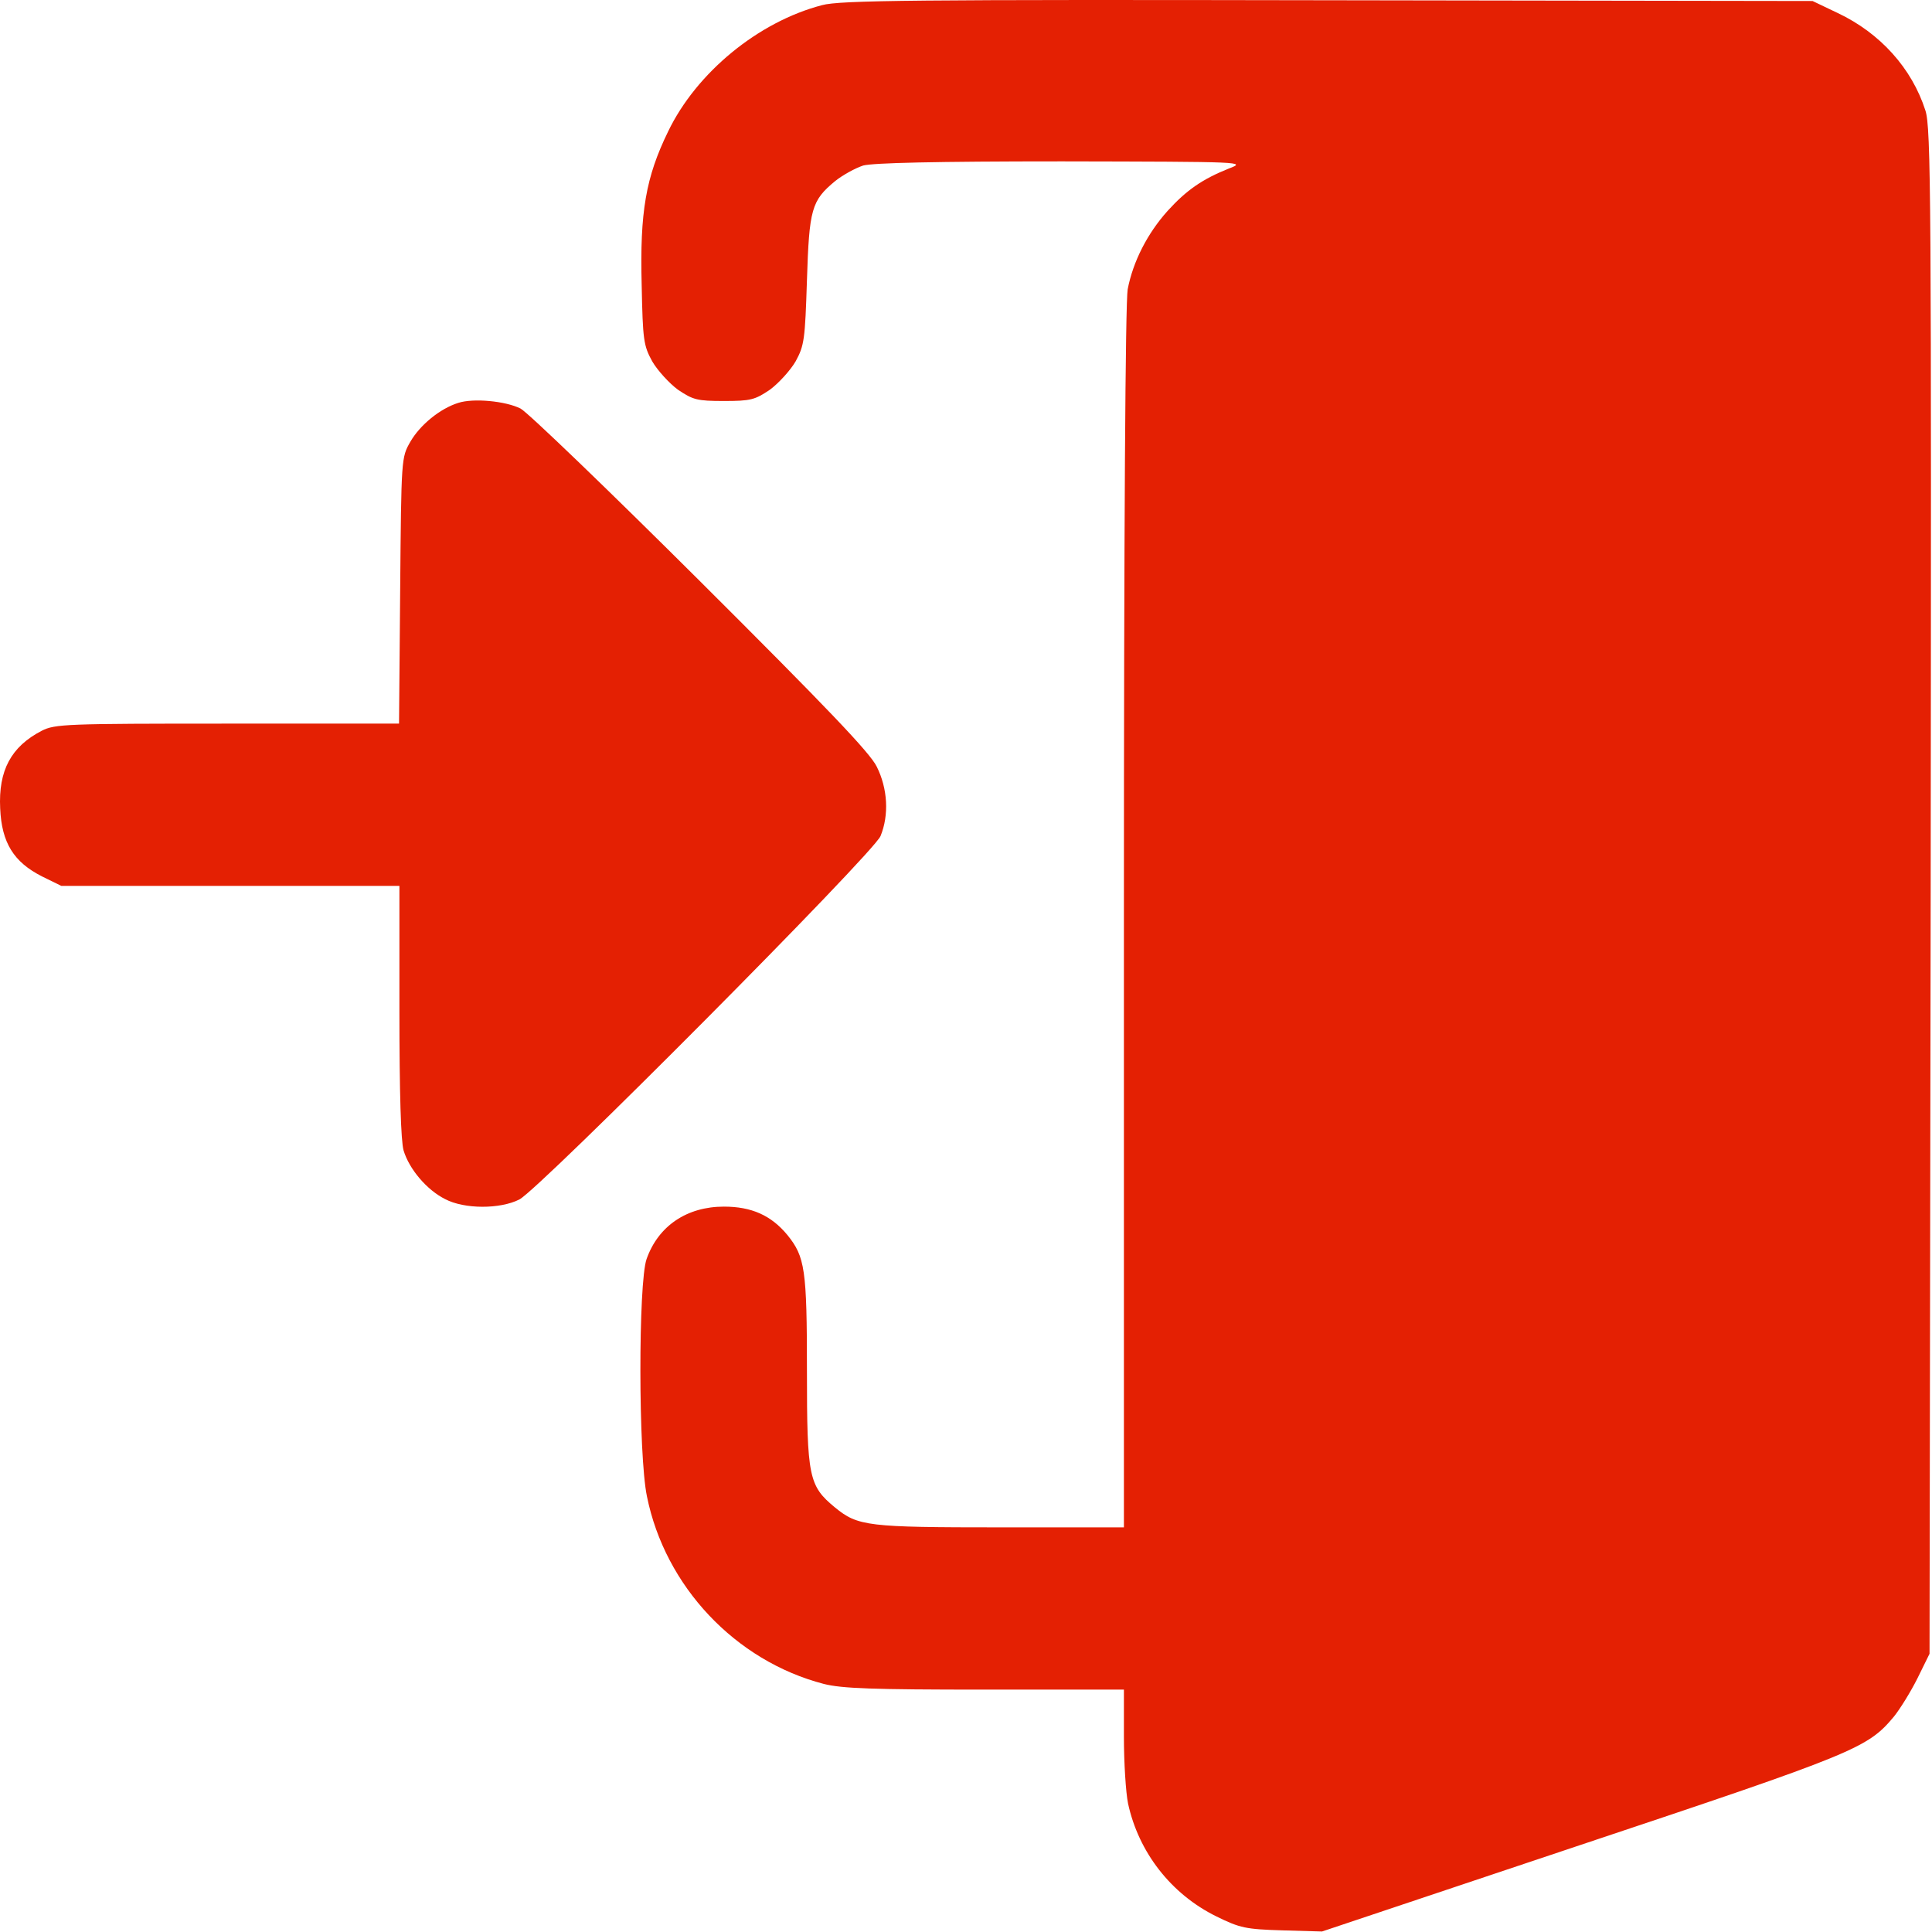
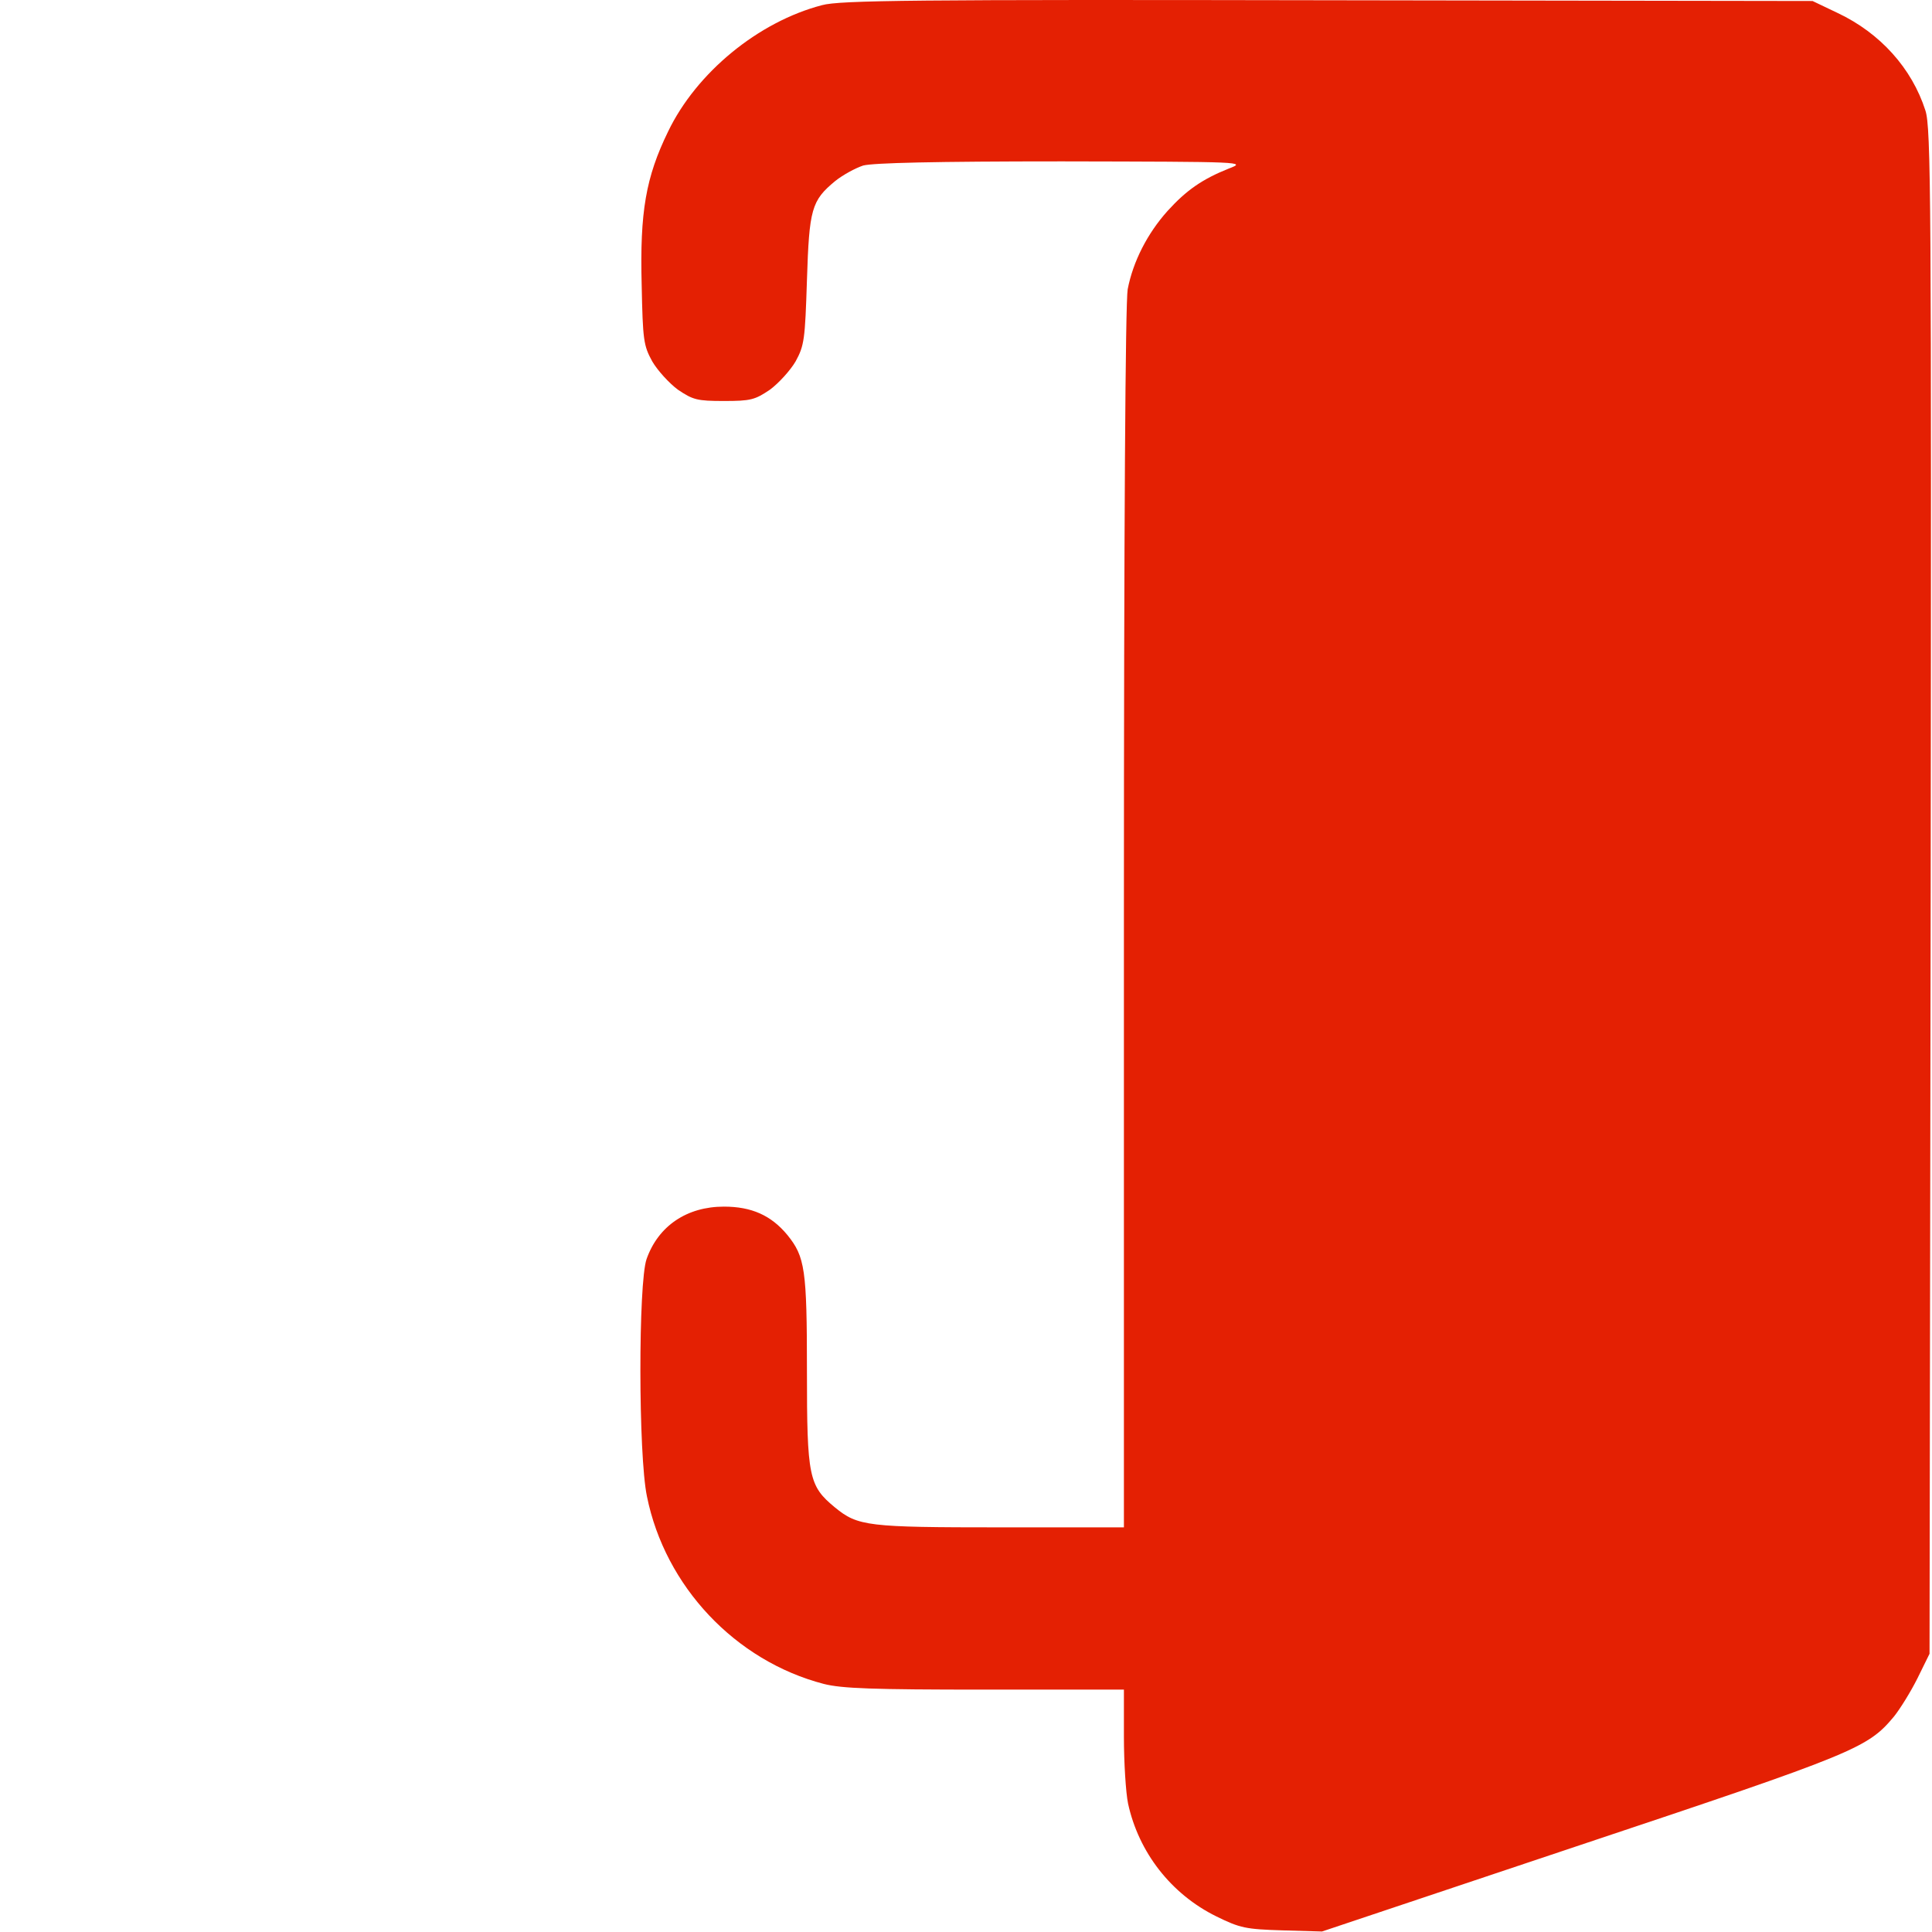
<svg xmlns="http://www.w3.org/2000/svg" width="512" height="512" viewBox="0 0 512 512" fill="none">
  <path d="M217.848 1.367C200.948 5.767 184.548 19.267 177.048 34.867C171.148 46.967 169.548 56.167 170.048 75.467C170.348 90.167 170.548 91.567 172.848 95.767C174.248 98.167 177.348 101.567 179.648 103.267C183.648 105.967 184.748 106.267 191.848 106.267C198.948 106.267 200.048 105.967 204.048 103.267C206.348 101.567 209.448 98.167 210.848 95.767C213.148 91.567 213.348 89.967 213.848 74.267C214.448 55.367 215.048 53.167 221.348 47.967C223.348 46.367 226.648 44.567 228.748 43.867C231.448 43.167 247.648 42.767 281.448 42.767C329.948 42.867 330.348 42.867 325.648 44.667C318.648 47.467 314.448 50.367 309.448 55.867C304.048 61.867 300.248 69.367 298.848 76.667C298.248 80.167 297.848 138.567 297.848 243.367V404.767H265.248C229.848 404.767 227.348 404.467 221.248 399.467C214.348 393.767 213.848 391.467 213.848 363.367C213.848 336.367 213.348 333.067 208.648 327.267C204.348 322.067 199.148 319.767 191.848 319.767C182.048 319.767 174.448 324.867 171.348 333.667C169.148 339.967 169.148 385.567 171.448 396.567C176.248 420.367 194.848 440.167 218.348 446.267C223.148 447.467 231.148 447.767 261.048 447.767H297.848V460.267C297.848 467.067 298.348 475.067 298.948 477.967C301.748 490.867 310.348 501.967 322.348 507.867C328.648 510.967 330.148 511.267 339.848 511.567L350.348 511.867L419.048 488.867C491.848 464.567 494.948 463.267 501.948 454.867C503.548 452.867 506.348 448.367 508.148 444.767L511.348 438.267L511.648 236.367C511.848 52.167 511.748 33.867 510.248 29.267C506.648 18.067 498.248 8.767 487.048 3.467L480.348 0.267L351.848 0.067C242.548 -0.133 222.548 0.067 217.848 1.367Z" fill="#E42003" />
-   <path d="M121.448 106.767C116.648 108.267 111.348 112.567 108.748 117.067C106.348 121.267 106.348 121.267 106.048 156.467L105.748 191.767H60.248C17.548 191.767 14.548 191.867 11.048 193.667C2.948 197.867 -0.452 204.167 0.048 214.267C0.448 223.367 3.648 228.467 11.148 232.267L16.248 234.767H61.048H105.848V267.867C105.848 289.867 106.248 302.367 106.948 304.867C108.448 309.867 113.148 315.367 117.948 317.767C123.048 320.467 132.548 320.467 137.648 317.867C143.148 314.967 231.448 226.167 233.348 221.567C235.648 215.967 235.248 208.967 232.348 203.167C230.548 199.467 218.948 187.367 185.648 154.167C161.248 129.867 139.848 109.267 137.948 108.267C133.948 106.267 125.448 105.467 121.448 106.767Z" fill="#E42003" />
</svg>